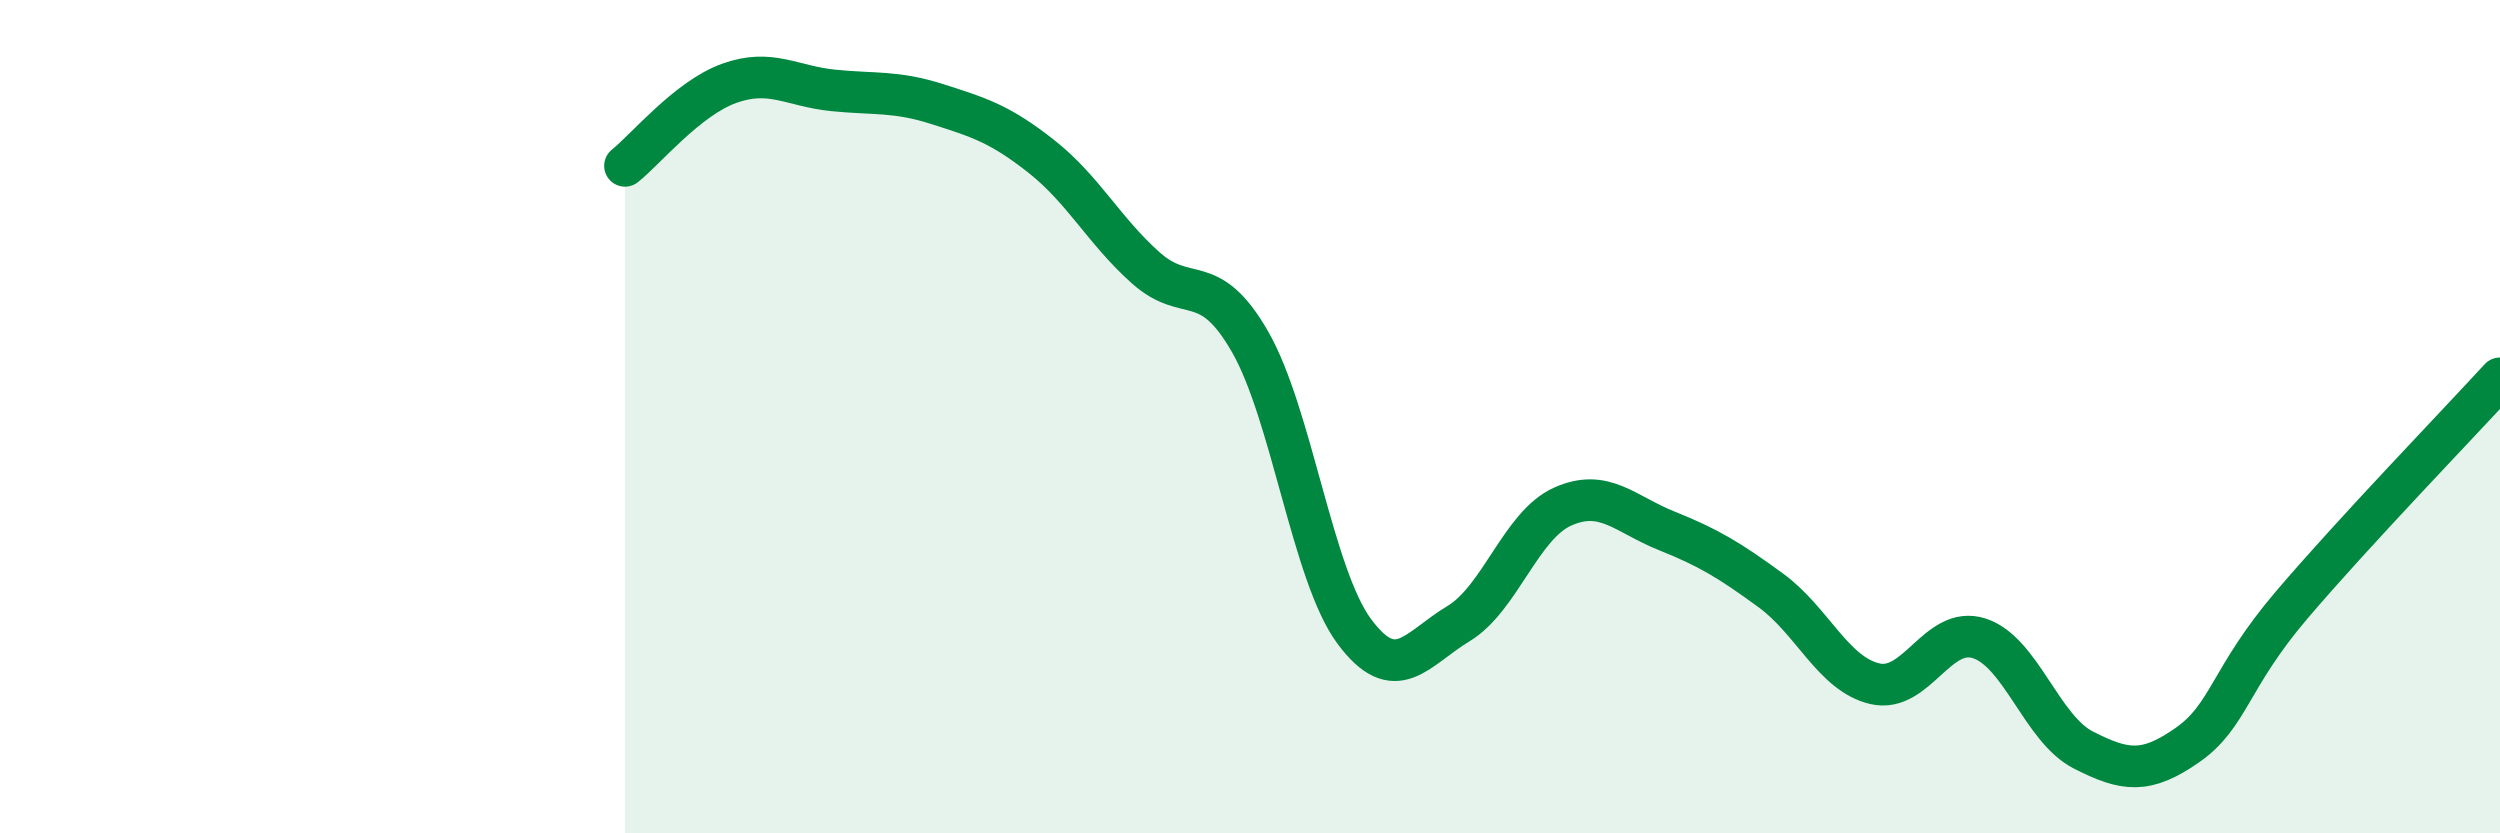
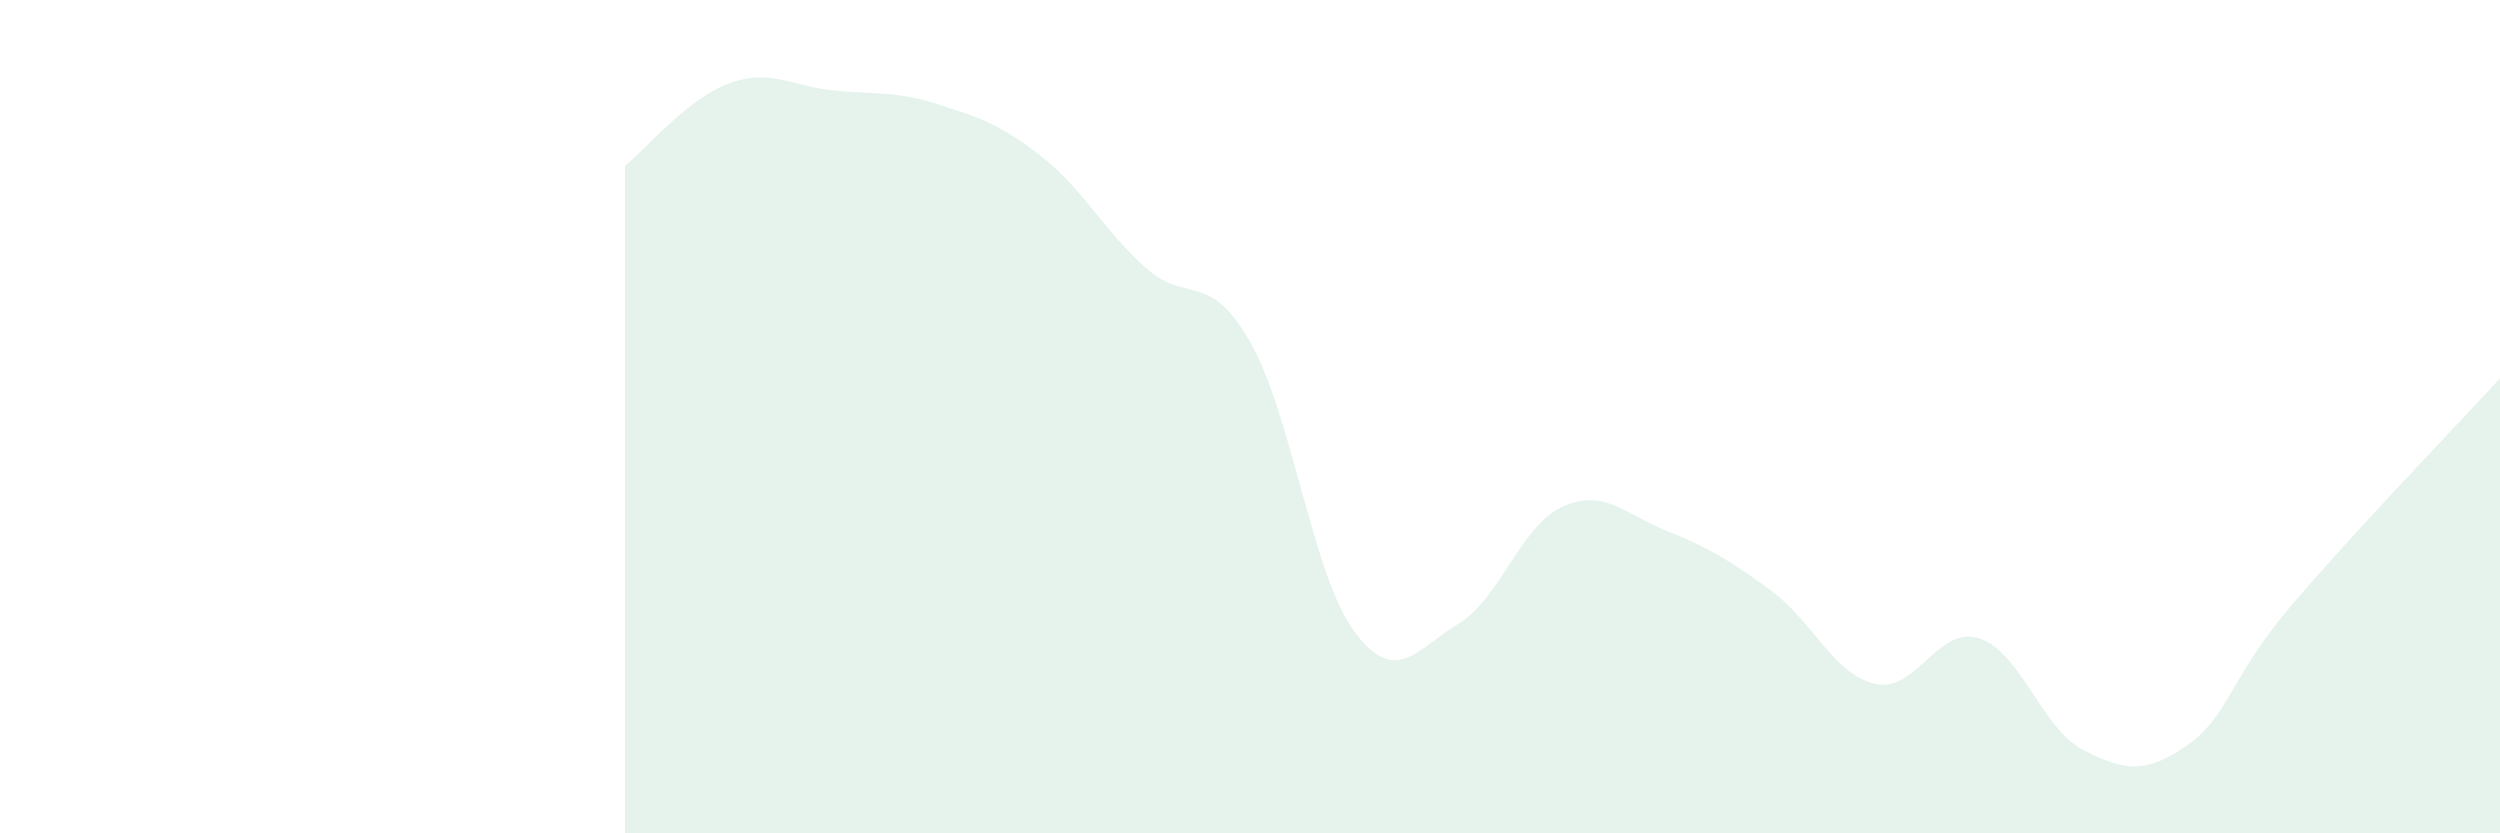
<svg xmlns="http://www.w3.org/2000/svg" width="60" height="20" viewBox="0 0 60 20">
  <path d="M 15,3.98 C 15.5,3.58 16.5,2.36 17.5,2 C 18.5,1.64 19,2.07 20,2.17 C 21,2.27 21.5,2.18 22.5,2.5 C 23.5,2.82 24,2.97 25,3.76 C 26,4.55 26.5,5.54 27.5,6.43 C 28.5,7.32 29,6.46 30,8.2 C 31,9.94 31.5,13.8 32.5,15.15 C 33.5,16.5 34,15.57 35,14.97 C 36,14.37 36.5,12.61 37.5,12.16 C 38.5,11.71 39,12.34 40,12.74 C 41,13.14 41.5,13.44 42.5,14.17 C 43.5,14.9 44,16.18 45,16.41 C 46,16.64 46.5,15 47.5,15.32 C 48.5,15.64 49,17.49 50,18 C 51,18.51 51.5,18.58 52.5,17.88 C 53.5,17.18 53.5,16.28 55,14.52 C 56.5,12.76 59,10.17 60,9.08L60 20L15 20Z" fill="#008740" opacity="0.1" stroke-linecap="round" stroke-linejoin="round" />
-   <path d="M 15,3.98 C 15.5,3.58 16.5,2.36 17.5,2 C 18.5,1.64 19,2.07 20,2.17 C 21,2.27 21.5,2.18 22.5,2.5 C 23.5,2.82 24,2.97 25,3.76 C 26,4.55 26.5,5.54 27.5,6.43 C 28.5,7.32 29,6.46 30,8.2 C 31,9.94 31.5,13.8 32.5,15.15 C 33.5,16.5 34,15.57 35,14.97 C 36,14.37 36.5,12.61 37.5,12.16 C 38.5,11.71 39,12.34 40,12.74 C 41,13.14 41.5,13.44 42.5,14.17 C 43.5,14.9 44,16.18 45,16.41 C 46,16.64 46.5,15 47.5,15.32 C 48.5,15.64 49,17.49 50,18 C 51,18.51 51.5,18.58 52.5,17.88 C 53.5,17.18 53.5,16.28 55,14.52 C 56.5,12.76 59,10.17 60,9.08" stroke="#008740" stroke-width="1" fill="none" stroke-linecap="round" stroke-linejoin="round" />
</svg>